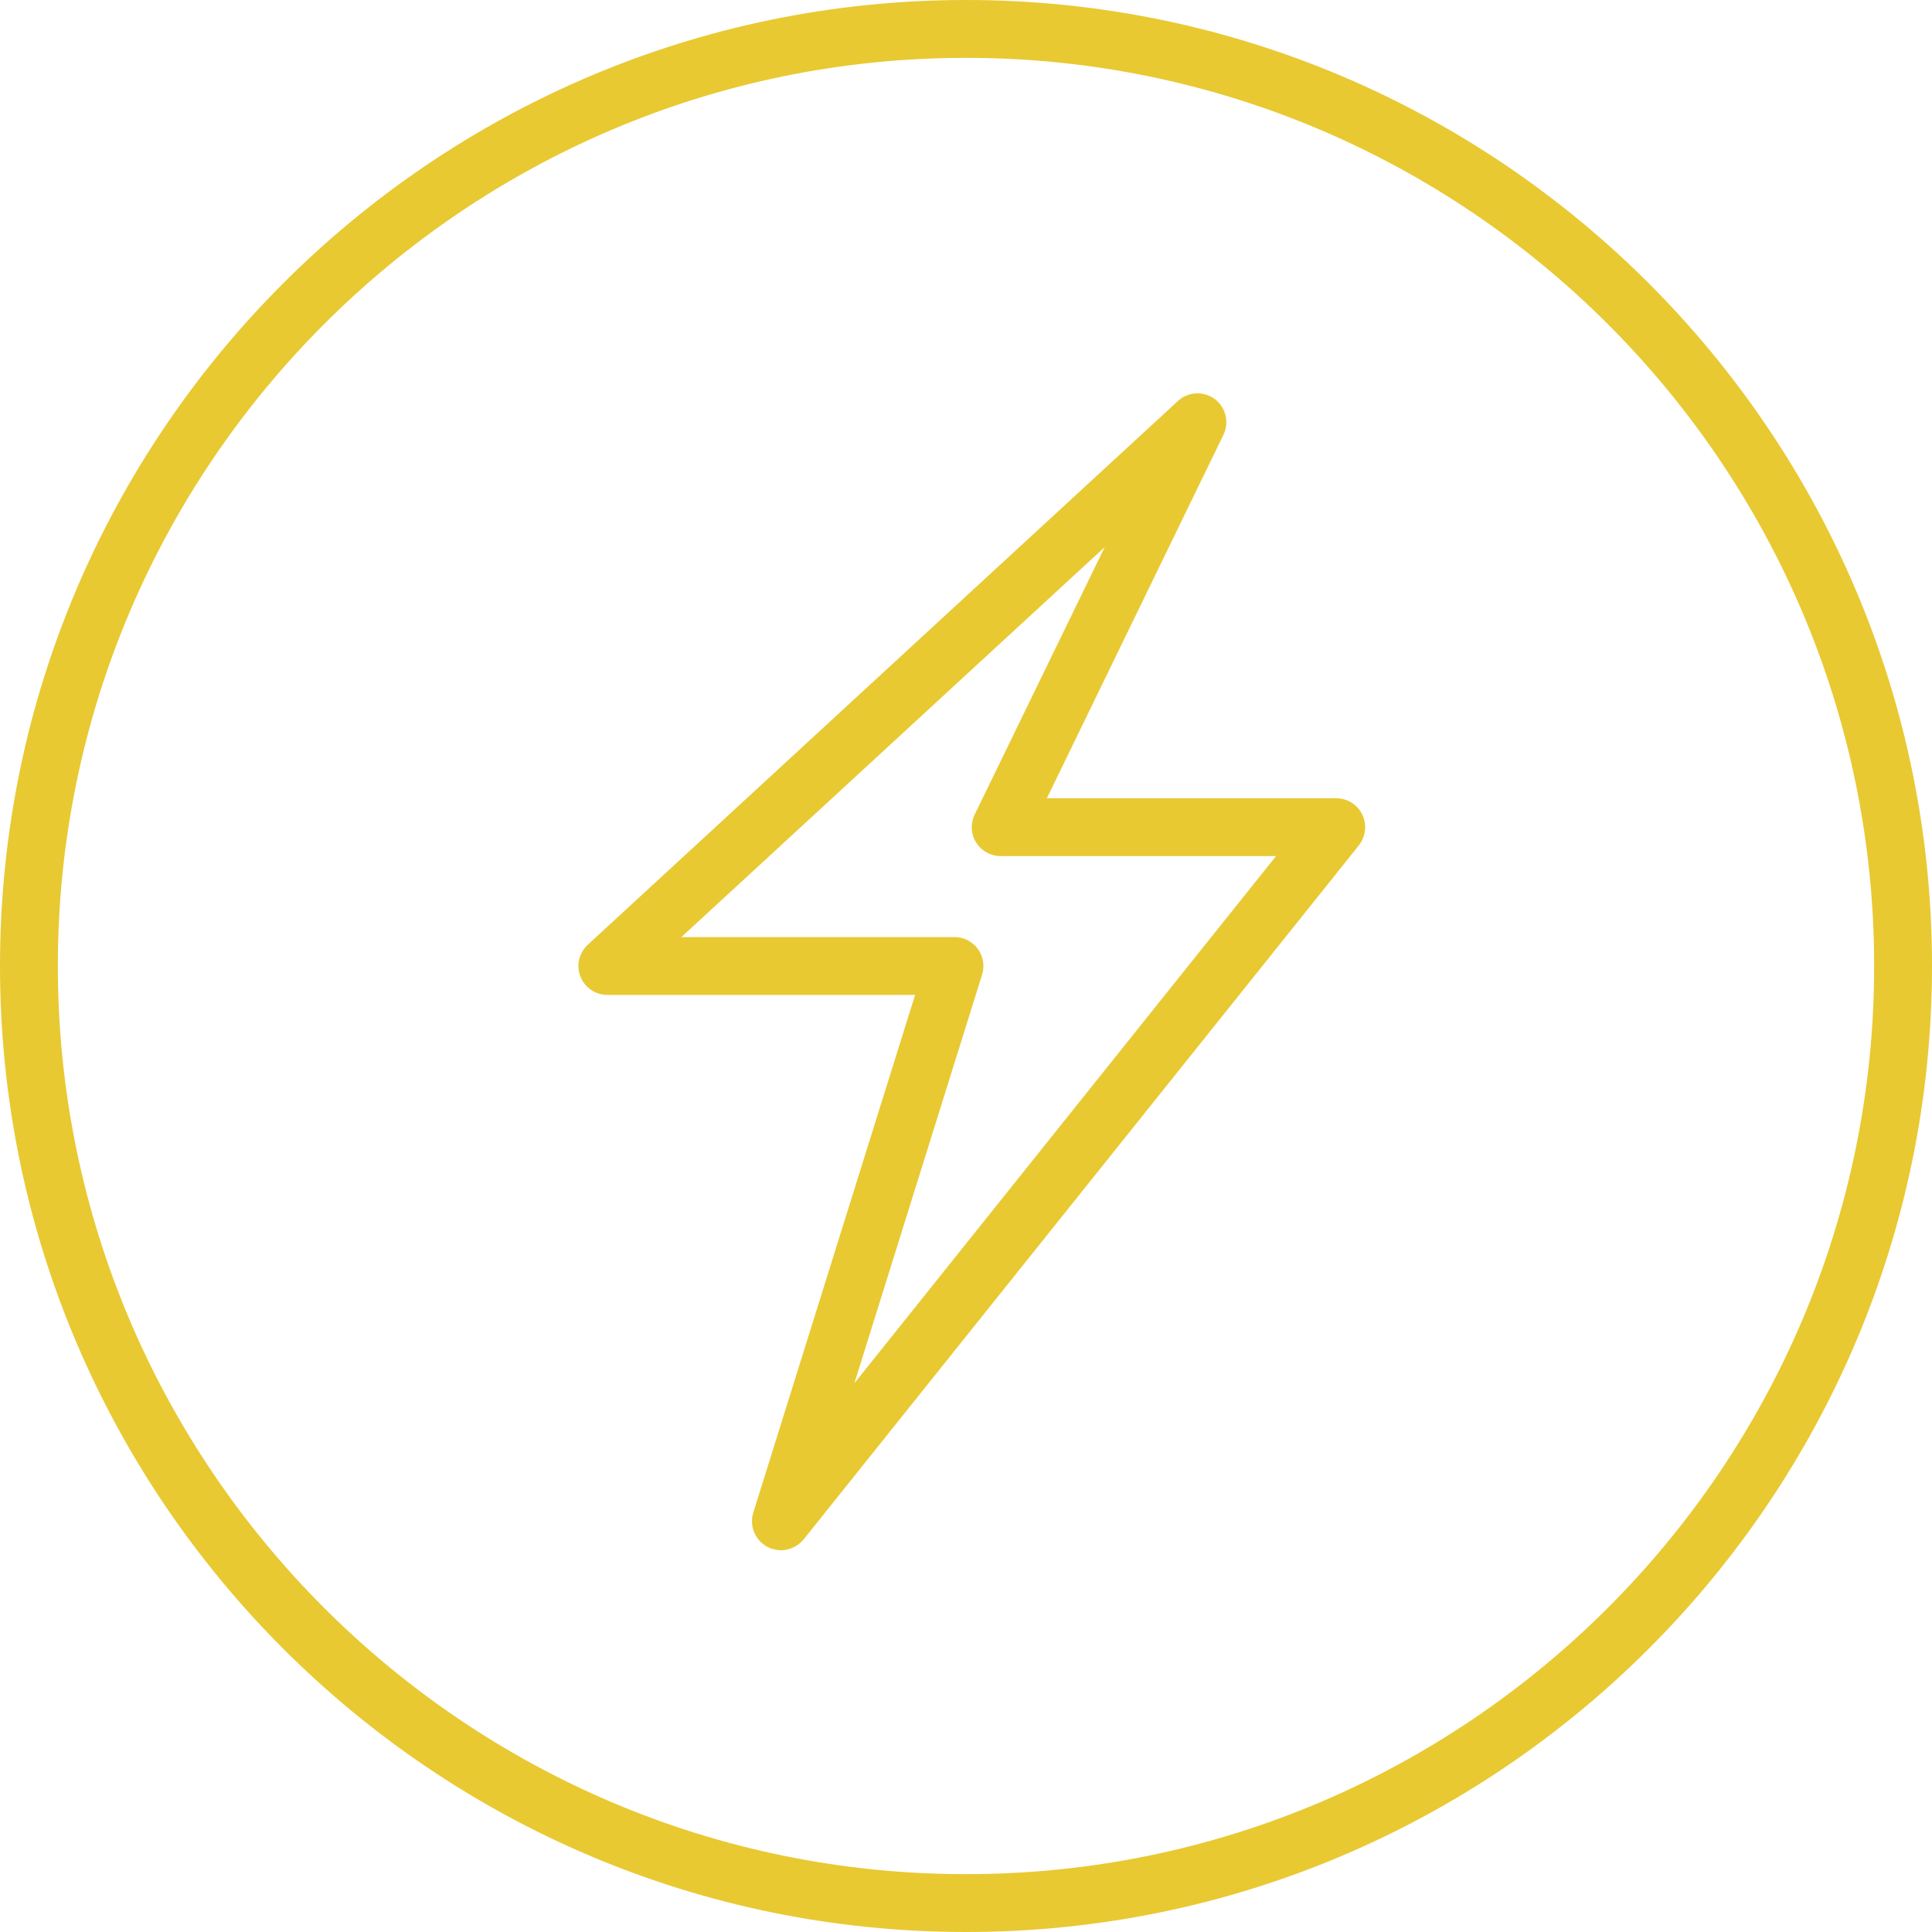
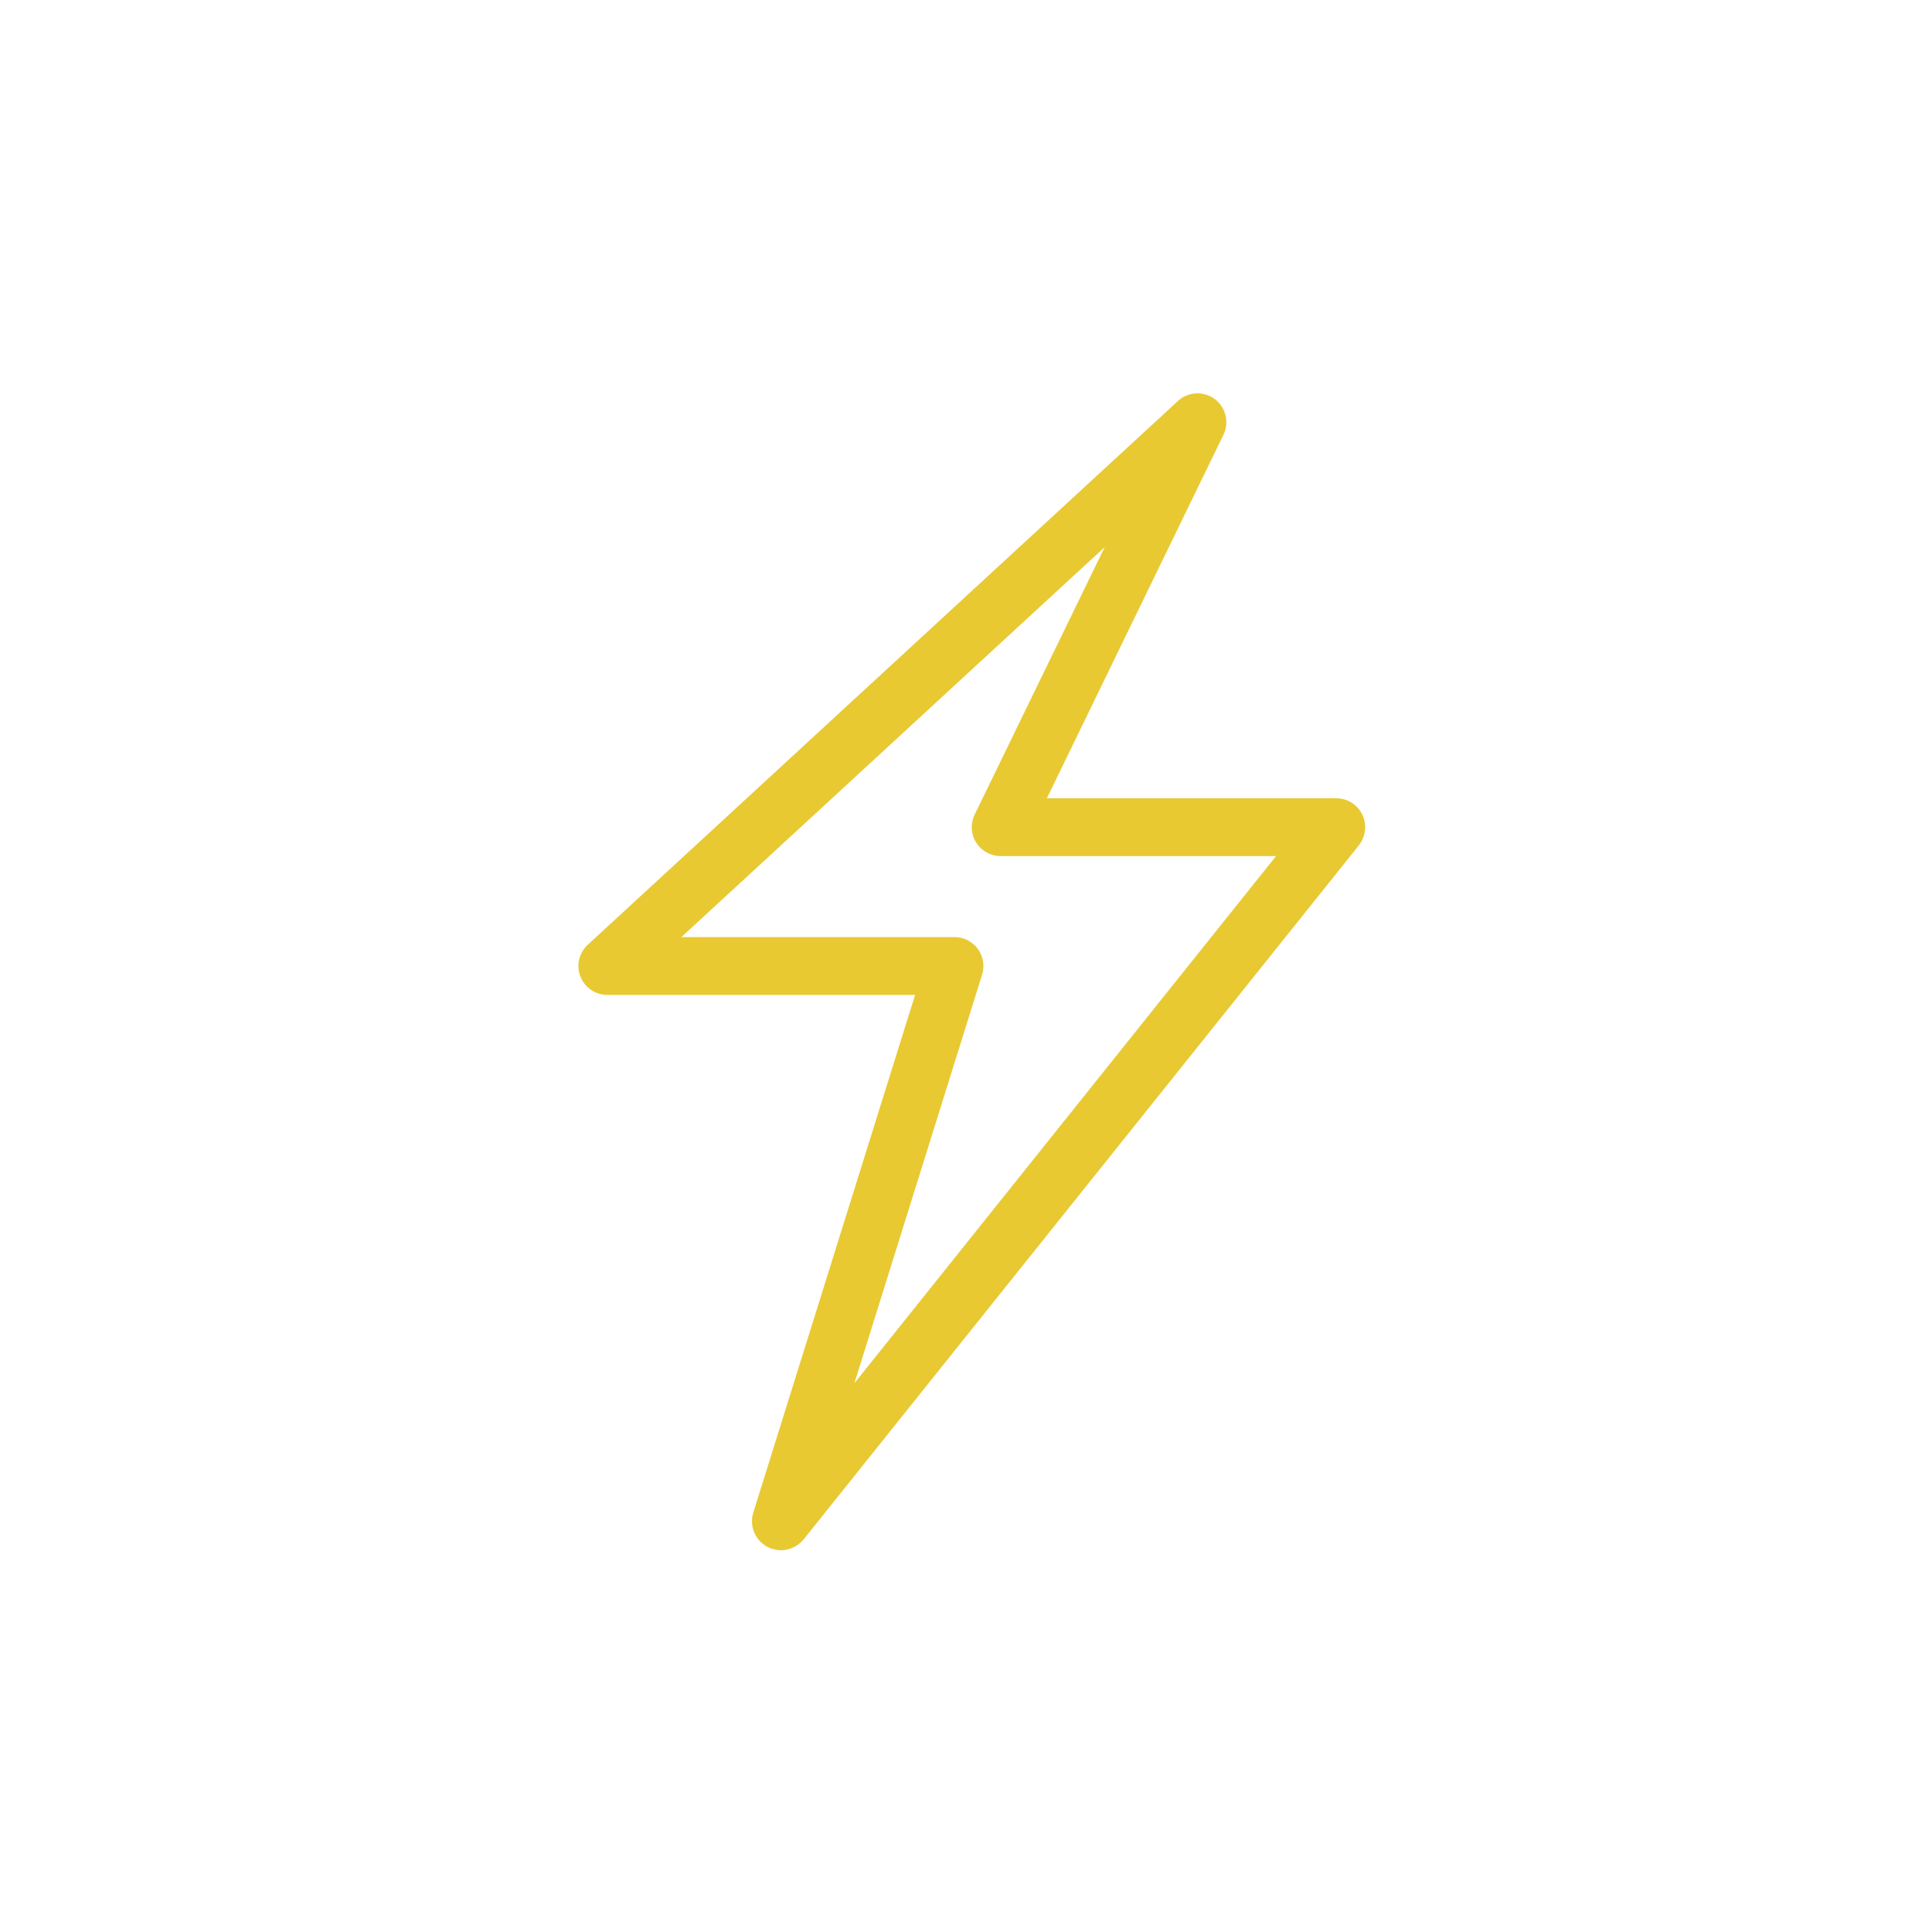
<svg xmlns="http://www.w3.org/2000/svg" id="Ebene_1" x="0px" y="0px" viewBox="0 0 16.7 16.7" style="enable-background:new 0 0 16.7 16.7;" xml:space="preserve">
  <style type="text/css">	.st0{fill:#E8C932;}</style>
  <g>
-     <path class="st0" d="M8.35,16.7C3.746,16.7,0,12.955,0,8.35S3.746,0,8.35,0c4.604,0,8.35,3.746,8.35,8.35S12.954,16.7,8.35,16.7z   M8.35,0.5C4.021,0.5,0.5,4.021,0.5,8.35s3.521,7.85,7.85,7.85c4.328,0,7.85-3.521,7.85-7.85S12.678,0.5,8.35,0.5z" />
-   </g>
+     </g>
  <g>
    <path class="st0" d="M6.75,13.4c-0.04,0-0.08-0.01-0.117-0.029c-0.106-0.057-0.157-0.181-0.122-0.295L7.91,8.6H5.25  c-0.103,0-0.195-0.063-0.233-0.159C4.979,8.345,5.005,8.236,5.081,8.166l5.101-4.7c0.087-0.082,0.222-0.087,0.318-0.017  c0.096,0.072,0.128,0.202,0.075,0.31L9.049,6.9h2.501c0.096,0,0.184,0.055,0.226,0.142c0.041,0.087,0.029,0.189-0.03,0.265l-4.8,6  C6.896,13.367,6.824,13.4,6.75,13.4z M5.89,8.1h2.36c0.08,0,0.154,0.038,0.202,0.102c0.047,0.064,0.061,0.146,0.037,0.223  l-1.104,3.532L11.03,7.4H8.65c-0.086,0-0.166-0.044-0.212-0.117C8.392,7.21,8.387,7.119,8.425,7.041l1.124-2.312L5.89,8.1z" />
  </g>
</svg>